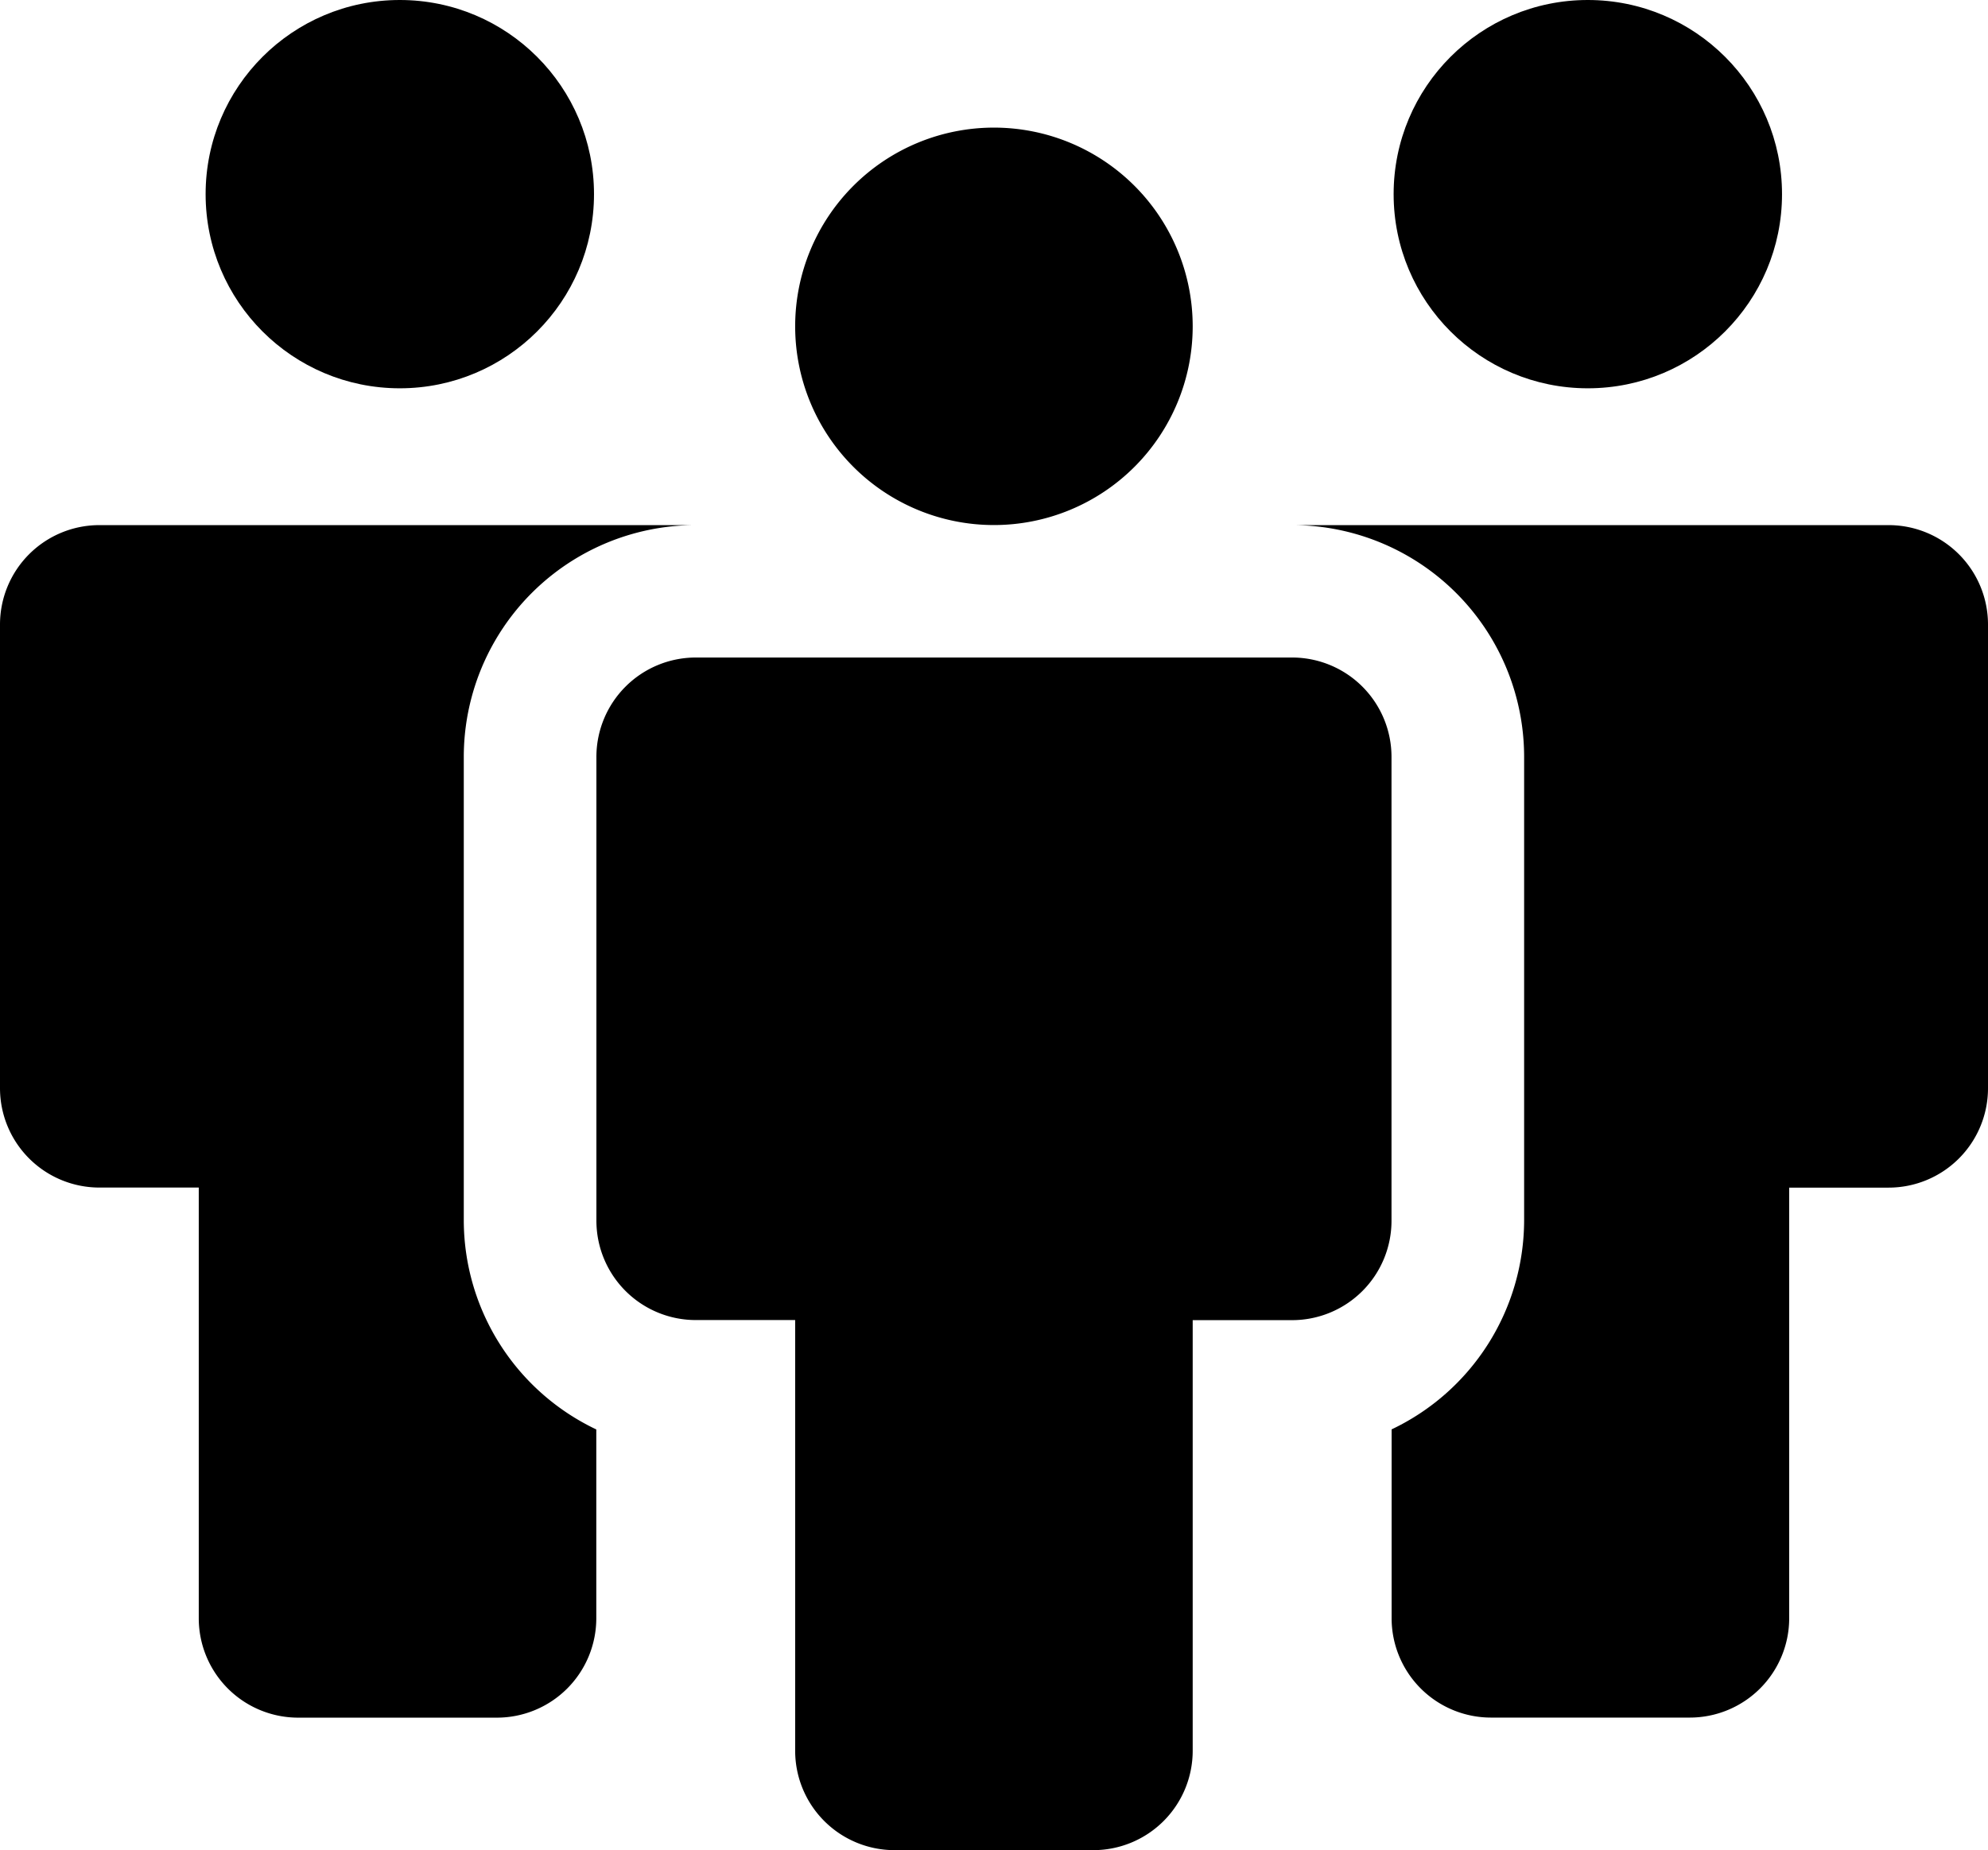
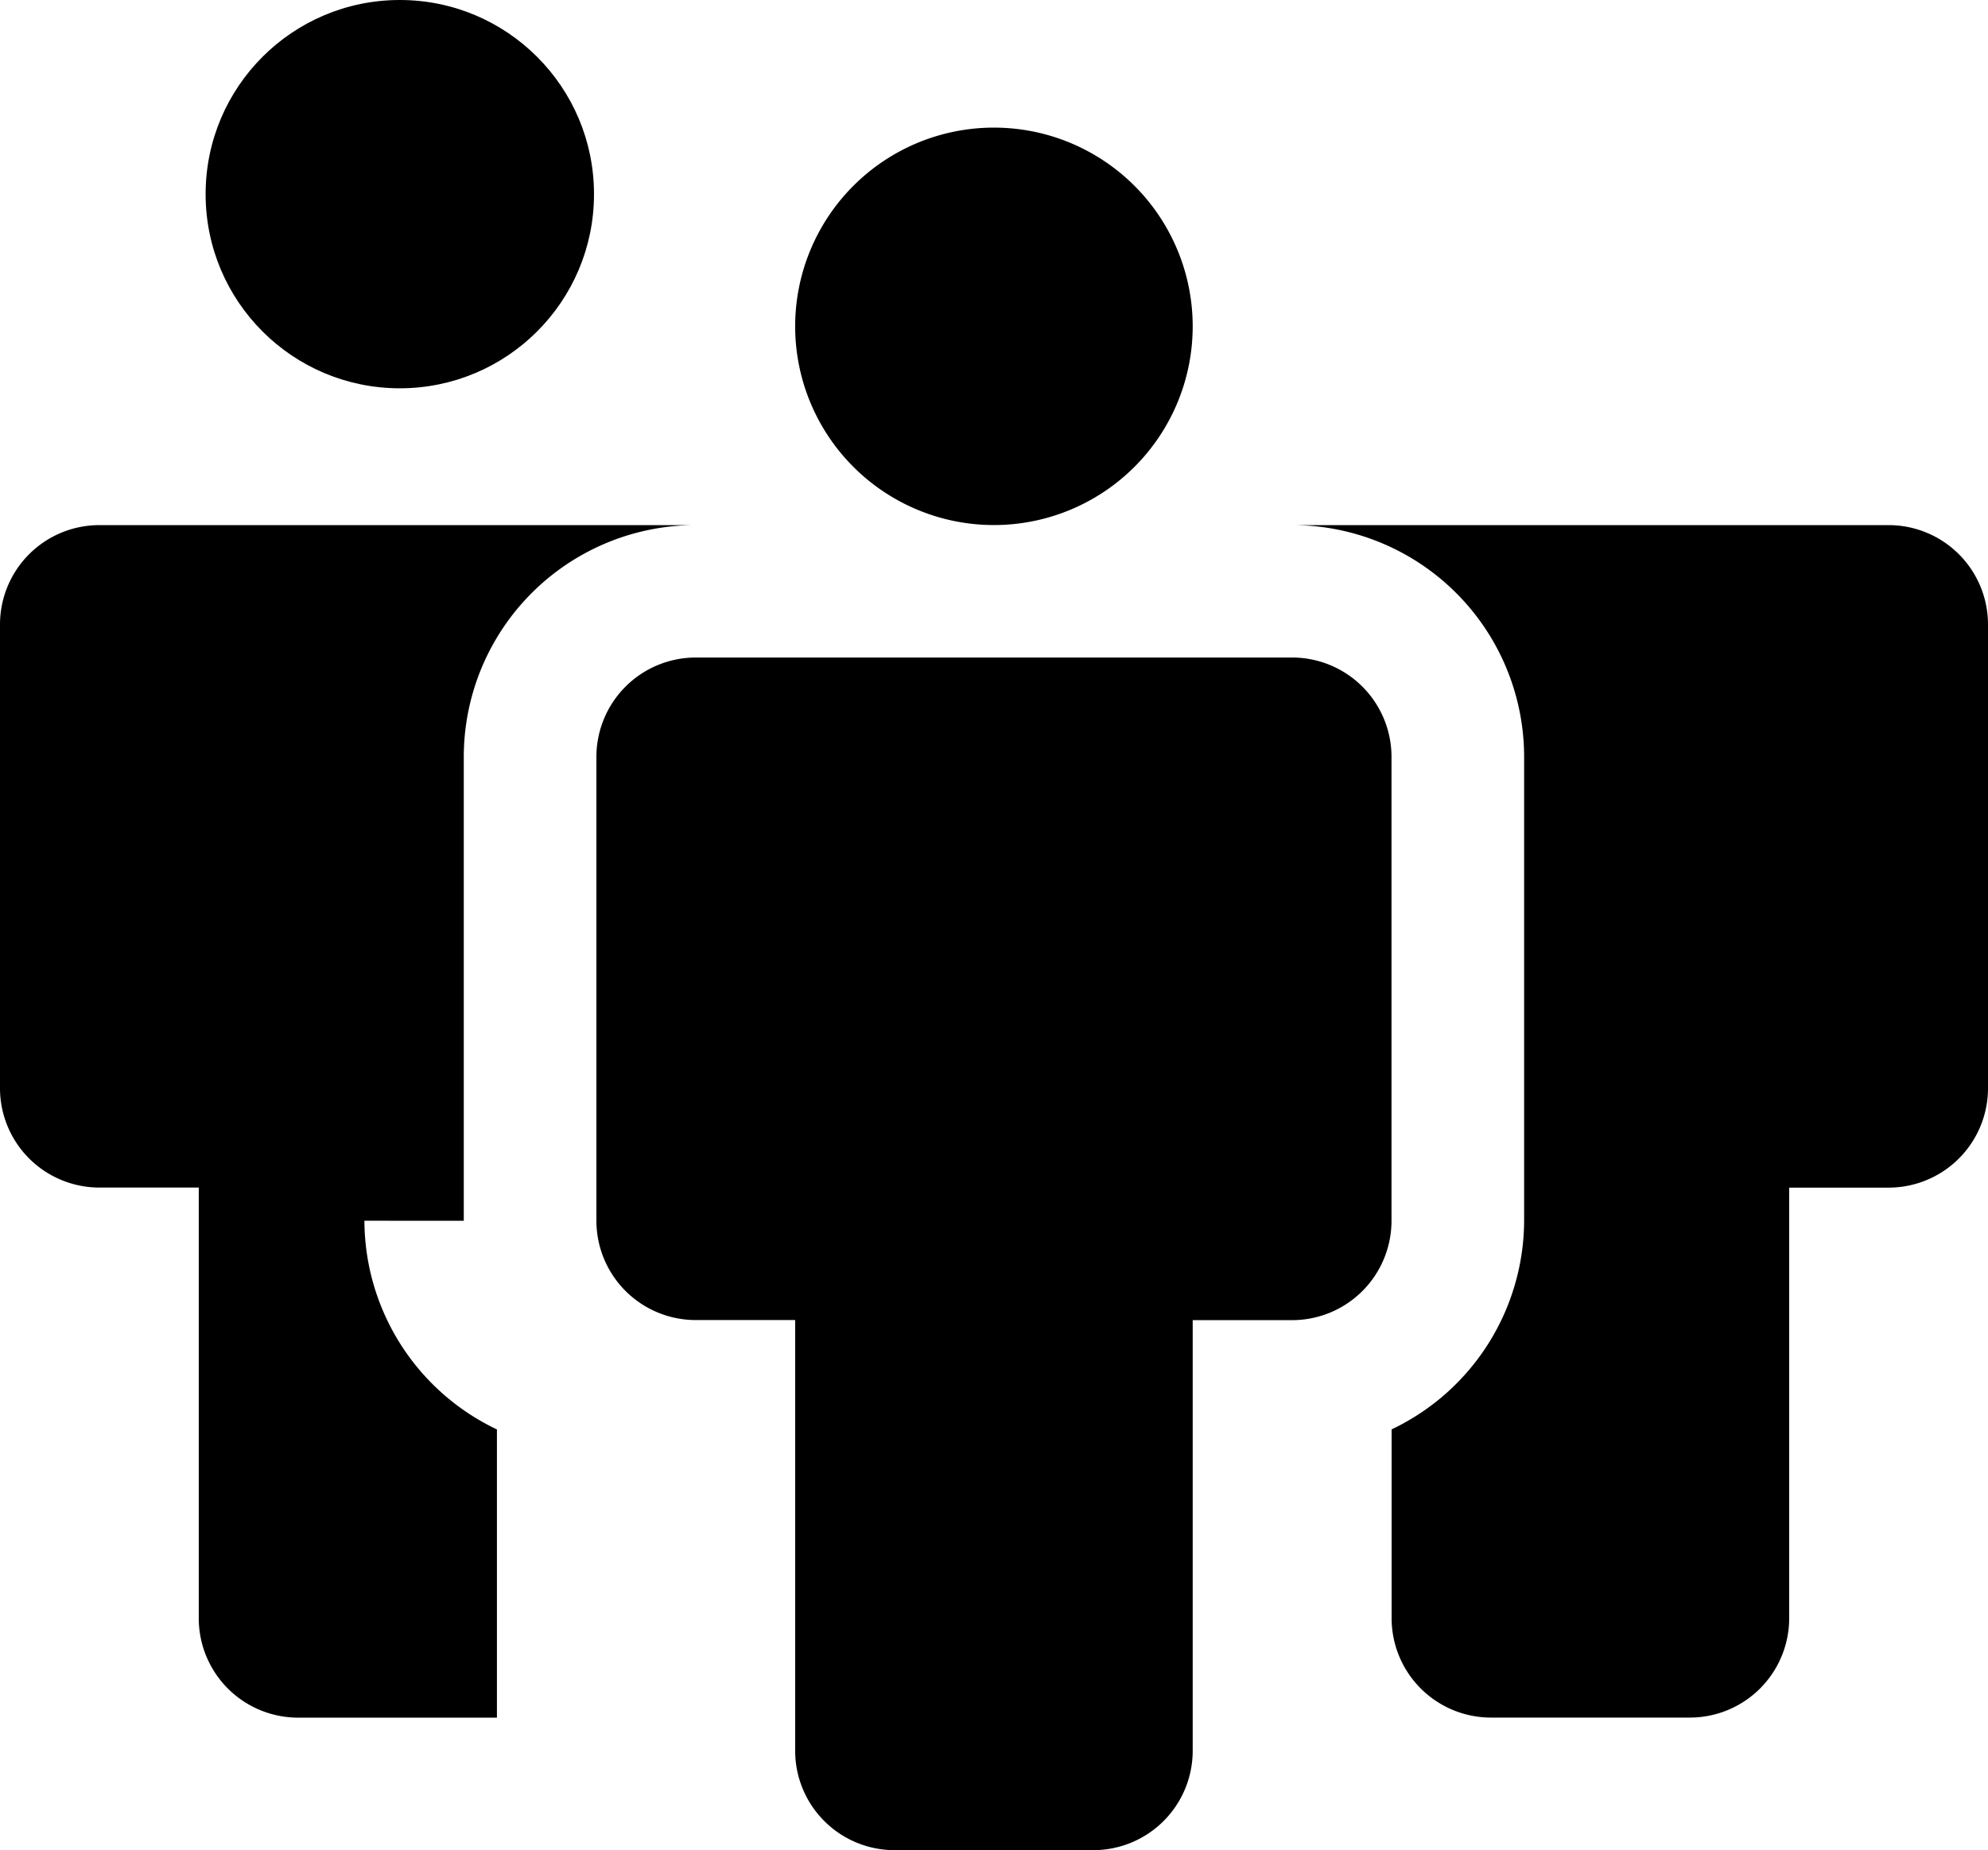
<svg xmlns="http://www.w3.org/2000/svg" width="87.016" height="81.001" viewBox="0 0 87.016 81.001">
  <g id="Orion_conference-2" transform="translate(-2 -4.214)">
    <path id="layer2" d="M28.7,16.7a8.7,8.7,0,1,1,8.7,8.7,8.7,8.7,0,0,1-8.7-8.7ZM50.456,31.2h-26.1A4.351,4.351,0,0,0,20,35.555v20.3a4.351,4.351,0,0,0,4.351,4.351H28.7V79.063a4.351,4.351,0,0,0,4.351,4.351h8.7A4.351,4.351,0,0,0,46.1,79.063V60.21h4.351a4.351,4.351,0,0,0,4.351-4.351v-20.3A4.351,4.351,0,0,0,50.456,31.2Z" transform="translate(8.105 1.801)" />
-     <circle id="layer1" cx="8.5" cy="8.5" r="8.5" transform="translate(63 4.214)" />
    <circle id="layer1-2" data-name="layer1" cx="8.5" cy="8.5" r="8.5" transform="translate(11 4.214)" />
-     <path id="layer1-3" data-name="layer1" d="M84.665,20H58.56A10.152,10.152,0,0,1,68.712,30.152v20.3a10.152,10.152,0,0,1-5.8,9.137v8.267a4.351,4.351,0,0,0,4.351,4.351h8.7a4.351,4.351,0,0,0,4.351-4.351V49.005h4.351a4.351,4.351,0,0,0,4.351-4.351v-20.3A4.351,4.351,0,0,0,84.665,20ZM22.3,50.456v-20.3A10.152,10.152,0,0,1,32.456,20H6.351A4.351,4.351,0,0,0,2,24.351v20.3a4.351,4.351,0,0,0,4.351,4.351H10.7V67.859a4.351,4.351,0,0,0,4.351,4.351h8.7A4.351,4.351,0,0,0,28.1,67.859V59.592a10.152,10.152,0,0,1-5.8-9.137Z" transform="translate(0 7.204)" />
+     <path id="layer1-3" data-name="layer1" d="M84.665,20H58.56A10.152,10.152,0,0,1,68.712,30.152v20.3a10.152,10.152,0,0,1-5.8,9.137v8.267a4.351,4.351,0,0,0,4.351,4.351h8.7a4.351,4.351,0,0,0,4.351-4.351V49.005h4.351a4.351,4.351,0,0,0,4.351-4.351v-20.3A4.351,4.351,0,0,0,84.665,20ZM22.3,50.456v-20.3A10.152,10.152,0,0,1,32.456,20H6.351A4.351,4.351,0,0,0,2,24.351v20.3a4.351,4.351,0,0,0,4.351,4.351H10.7V67.859a4.351,4.351,0,0,0,4.351,4.351h8.7V59.592a10.152,10.152,0,0,1-5.8-9.137Z" transform="translate(0 7.204)" />
  </g>
</svg>